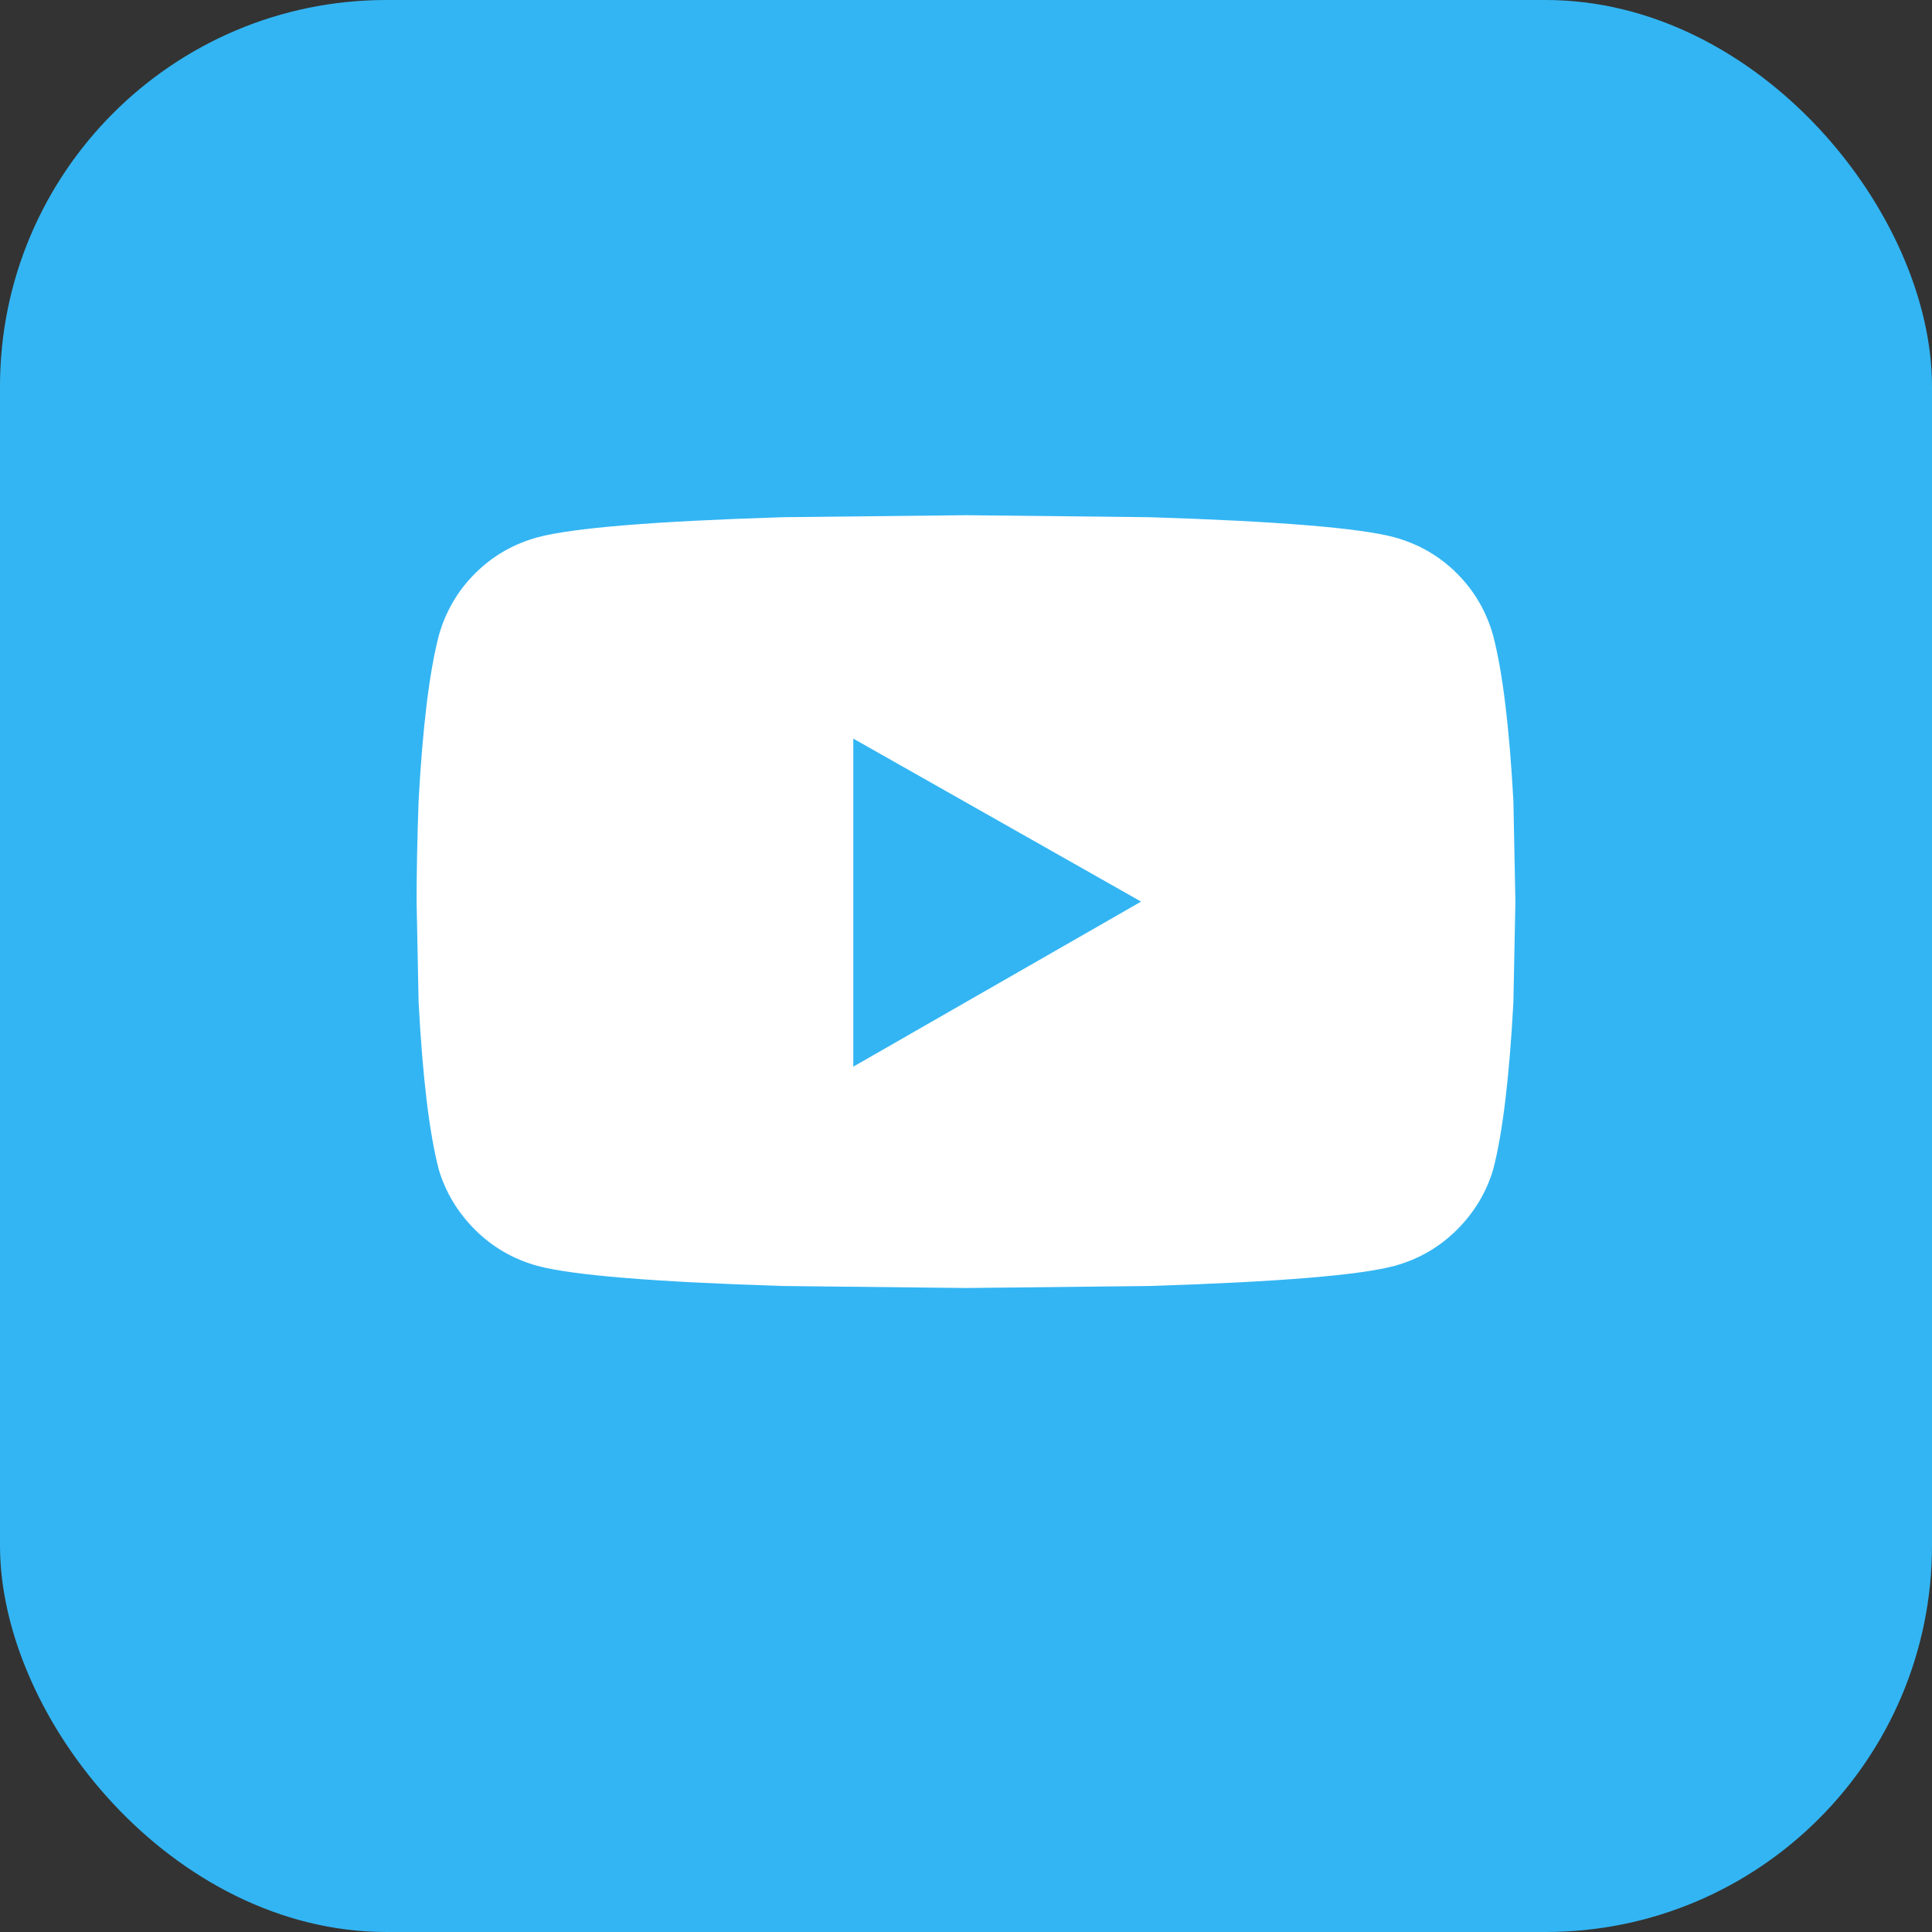
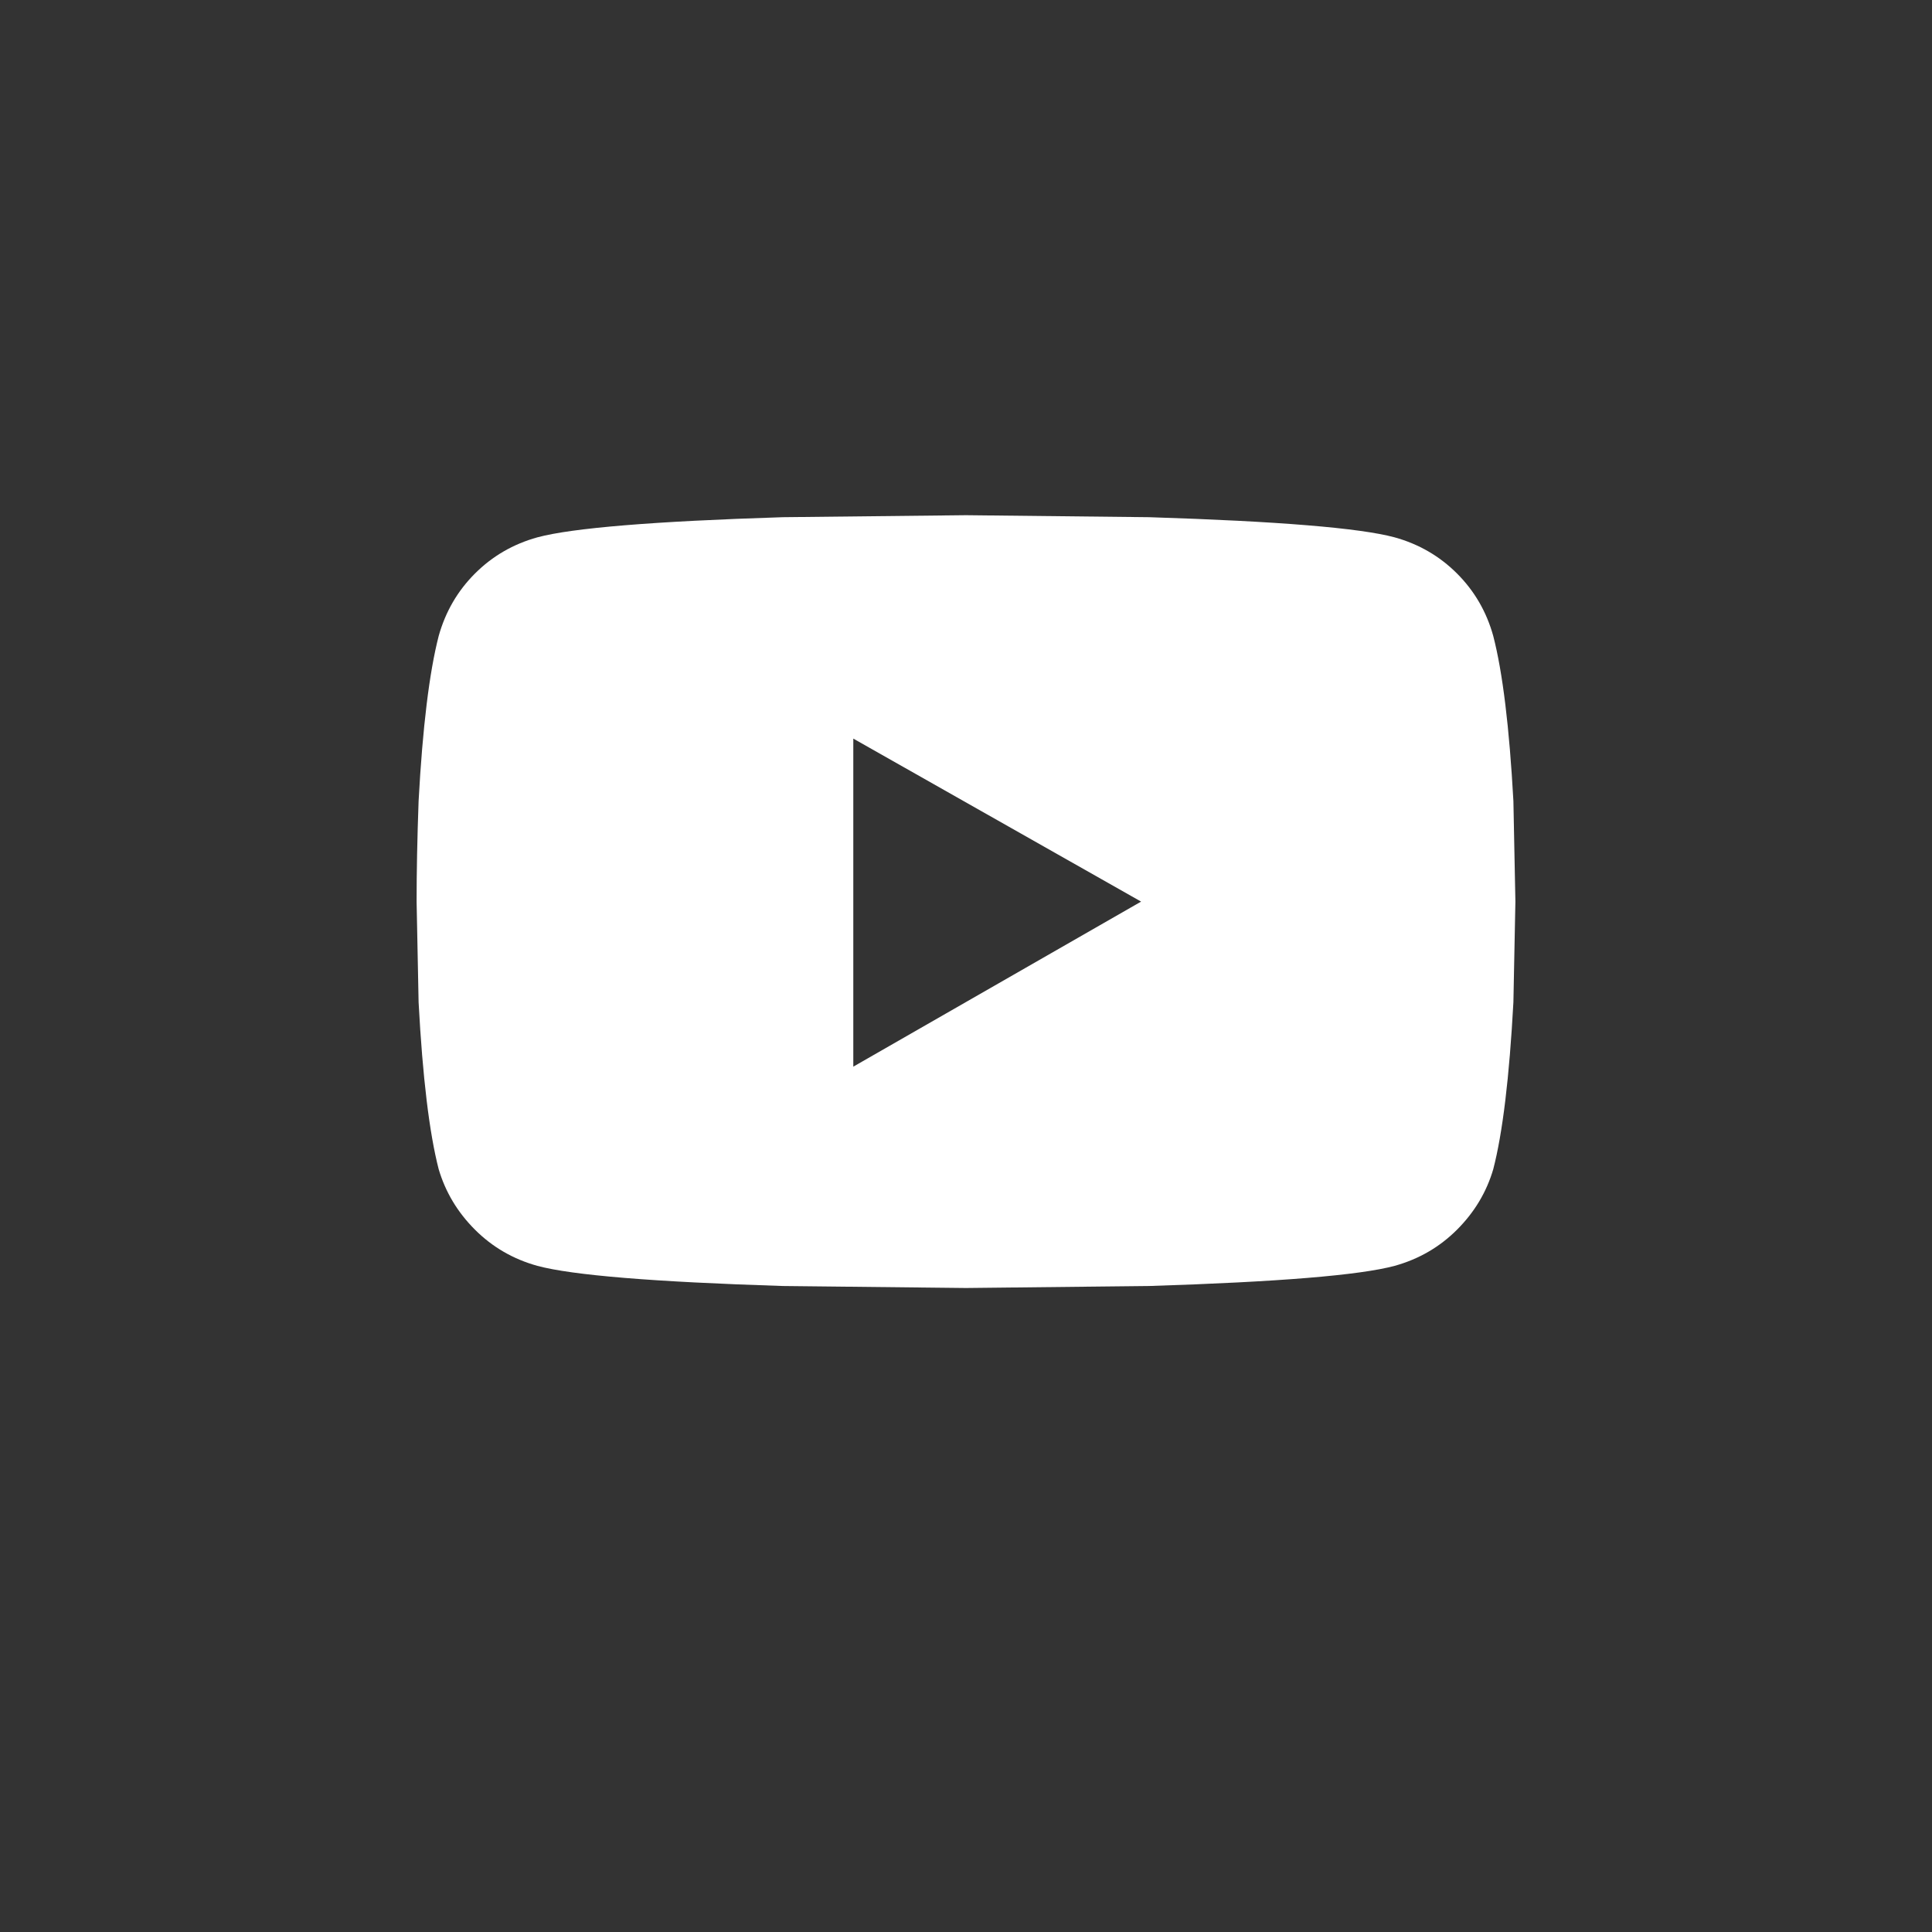
<svg xmlns="http://www.w3.org/2000/svg" width="30px" height="30px" viewBox="0 0 30 30" version="1.1">
  <rect x="0" y="0" width="30" height="30" fill="#333333" stroke="none" />
  <title>Group 5</title>
  <desc>Created with Sketch.</desc>
  <g id="Symbols" stroke="none" stroke-width="1" fill="none" fill-rule="evenodd">
    <g id="Footer" transform="translate(-265, -271)">
      <g id="Group-52">
        <g id="Group-51" transform="translate(0, 72)">
          <g id="Group-32" transform="translate(145, 199)">
            <g id="Group-26">
              <g id="Group-5" transform="translate(120, 0)">
-                 <rect id="Rectangle-Copy-28" fill="#33b5f3" x="0" y="0" width="30" height="30" rx="6" />
                <path d="M15,20 L17.844,19.969 C19.844,19.906 21.115,19.802 21.656,19.656 C22.031,19.552 22.354,19.365 22.625,19.094 C22.896,18.823 23.083,18.51 23.187,18.156 C23.333,17.594 23.437,16.729 23.5,15.563 L23.5,15.563 L23.531,14 L23.5,12.438 C23.437,11.292 23.333,10.438 23.187,9.875 C23.083,9.5 22.896,9.177 22.625,8.906 C22.354,8.635 22.031,8.448 21.656,8.344 C21.115,8.198 19.844,8.094 17.844,8.031 L17.844,8.031 L15,8 L12.156,8.031 C10.156,8.094 8.885,8.198 8.344,8.344 C7.969,8.448 7.646,8.635 7.375,8.906 C7.104,9.177 6.917,9.5 6.812,9.875 C6.667,10.438 6.562,11.292 6.5,12.438 C6.479,13.021 6.469,13.542 6.469,14 L6.469,14 L6.5,15.563 C6.562,16.729 6.667,17.594 6.812,18.156 C6.917,18.51 7.104,18.823 7.375,19.094 C7.646,19.365 7.969,19.552 8.344,19.656 C8.885,19.802 10.156,19.906 12.156,19.969 L12.156,19.969 L15,20 Z M13.25,16.563 L13.25,11.469 L17.719,14 L13.25,16.563 Z" id="" fill="#FFFFFF" fill-rule="nonzero" />
              </g>
            </g>
          </g>
        </g>
      </g>
    </g>
  </g>
</svg>